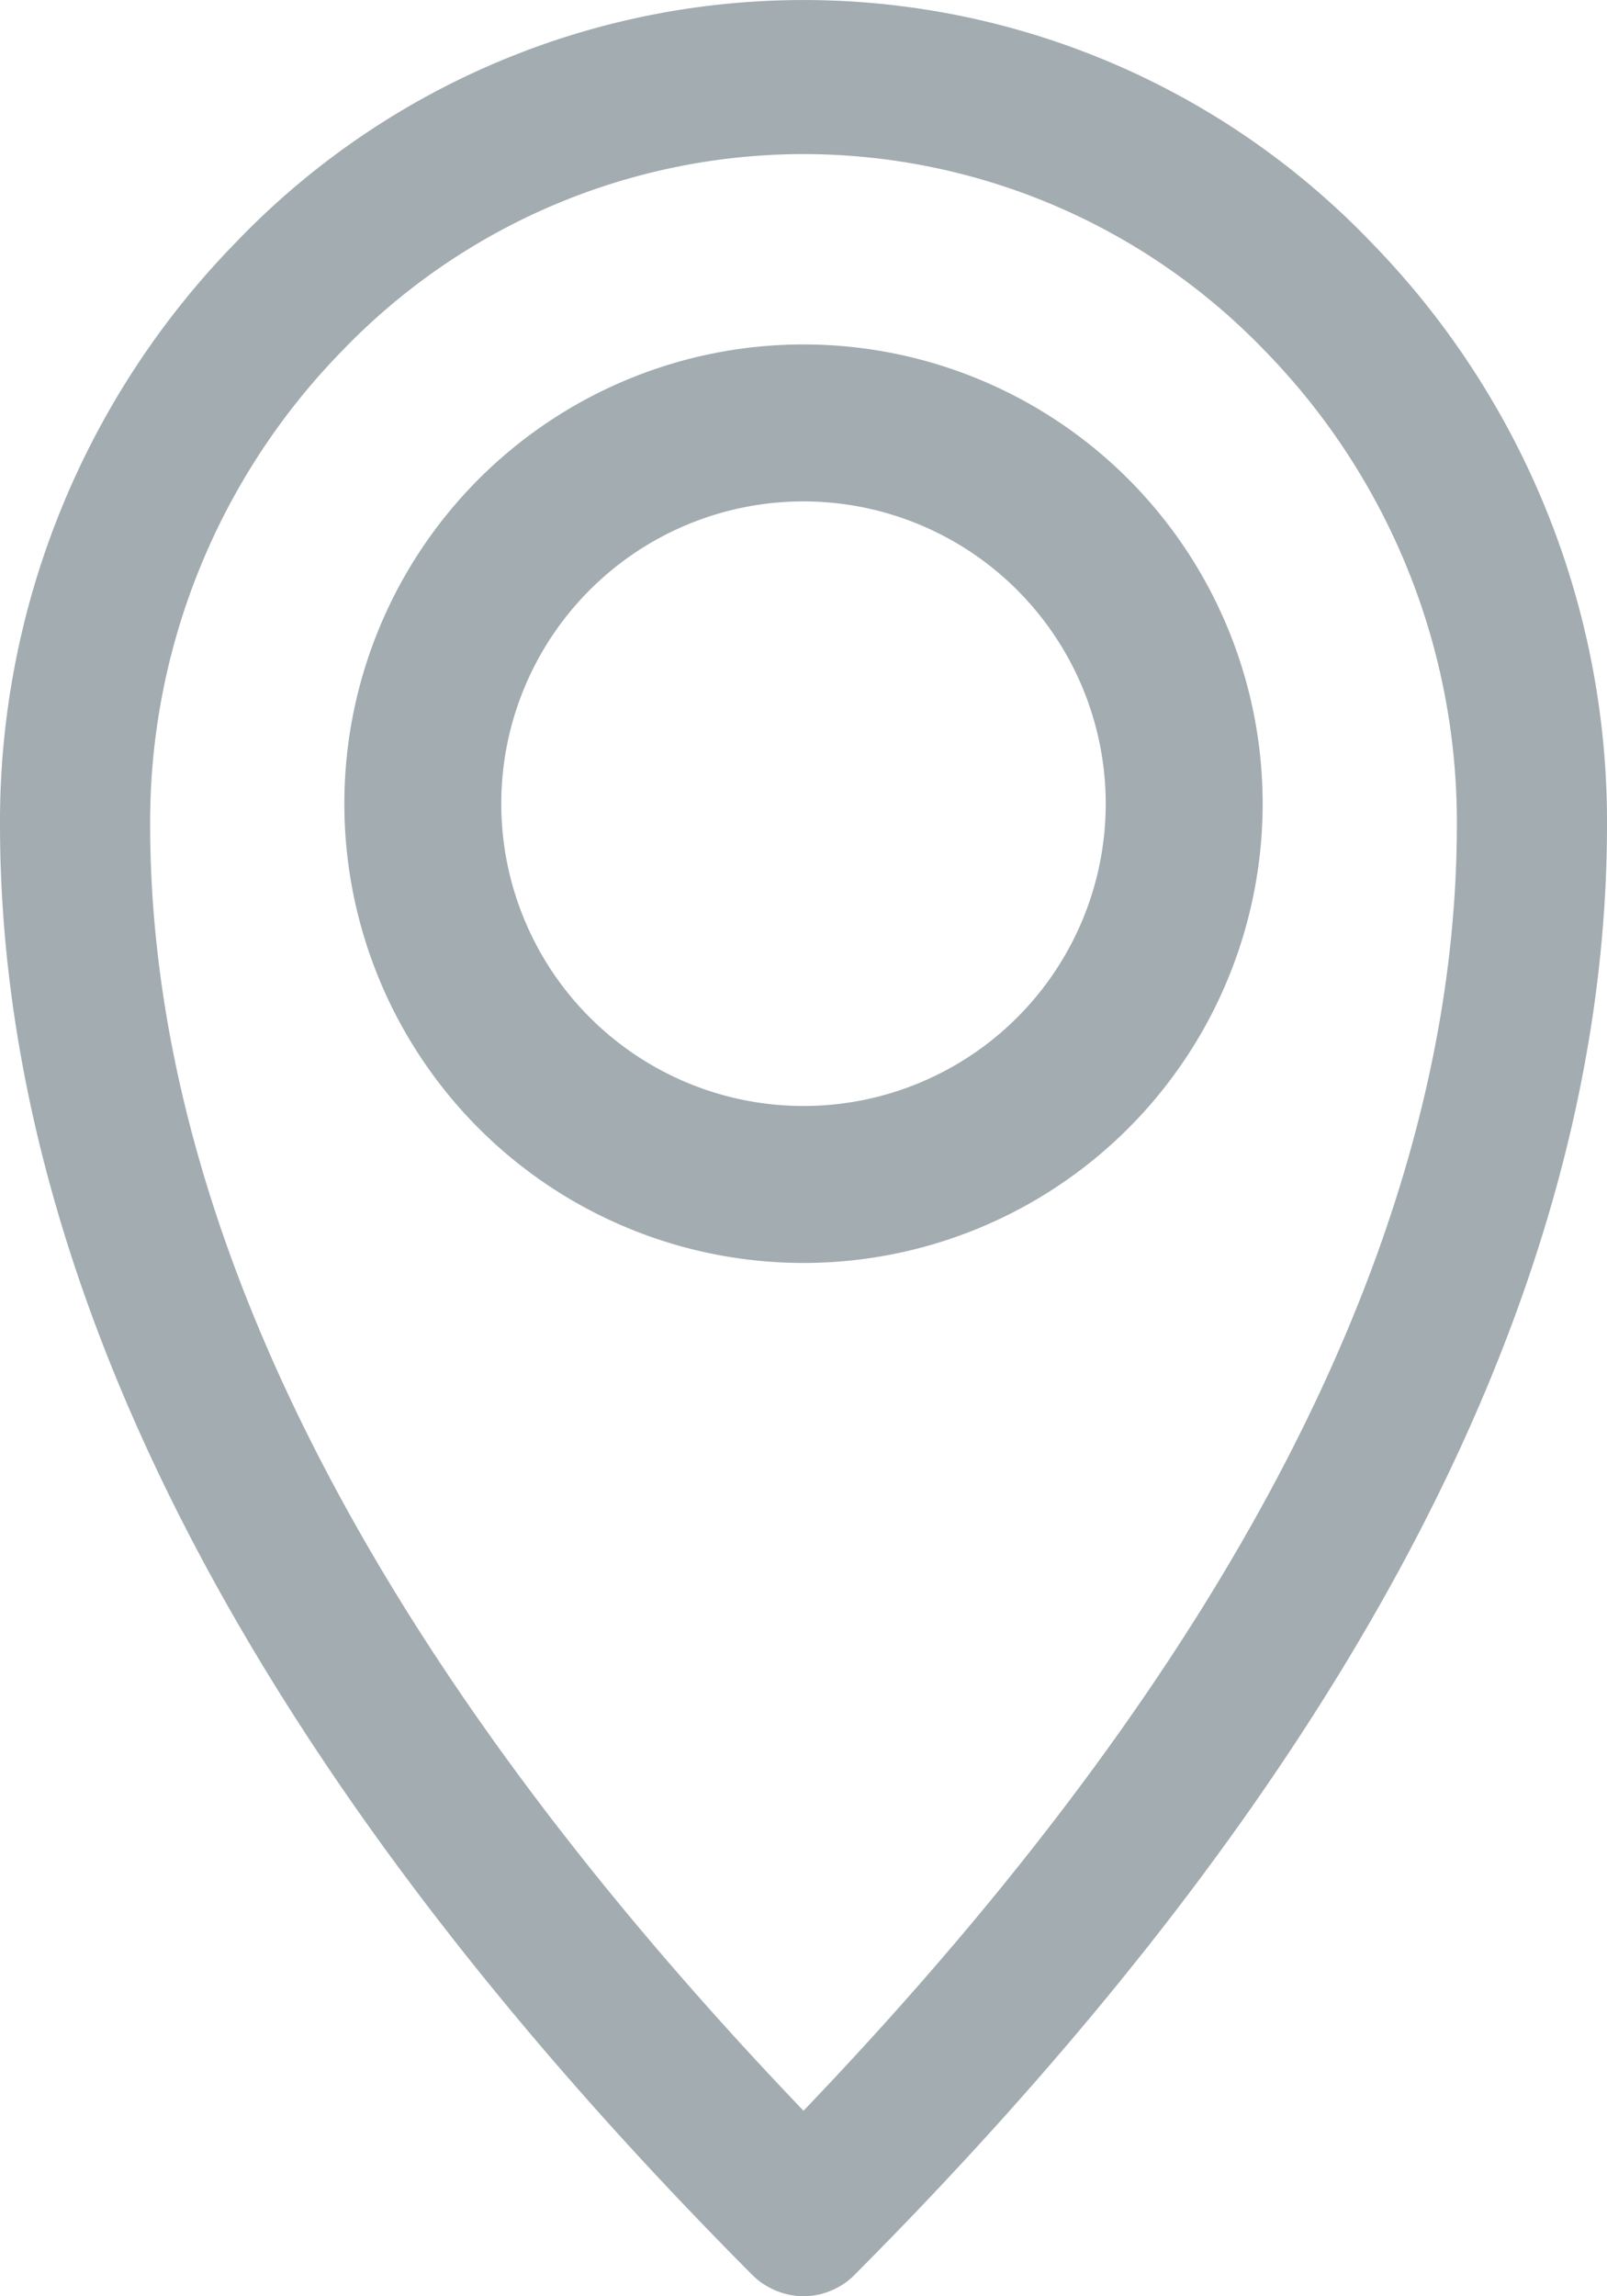
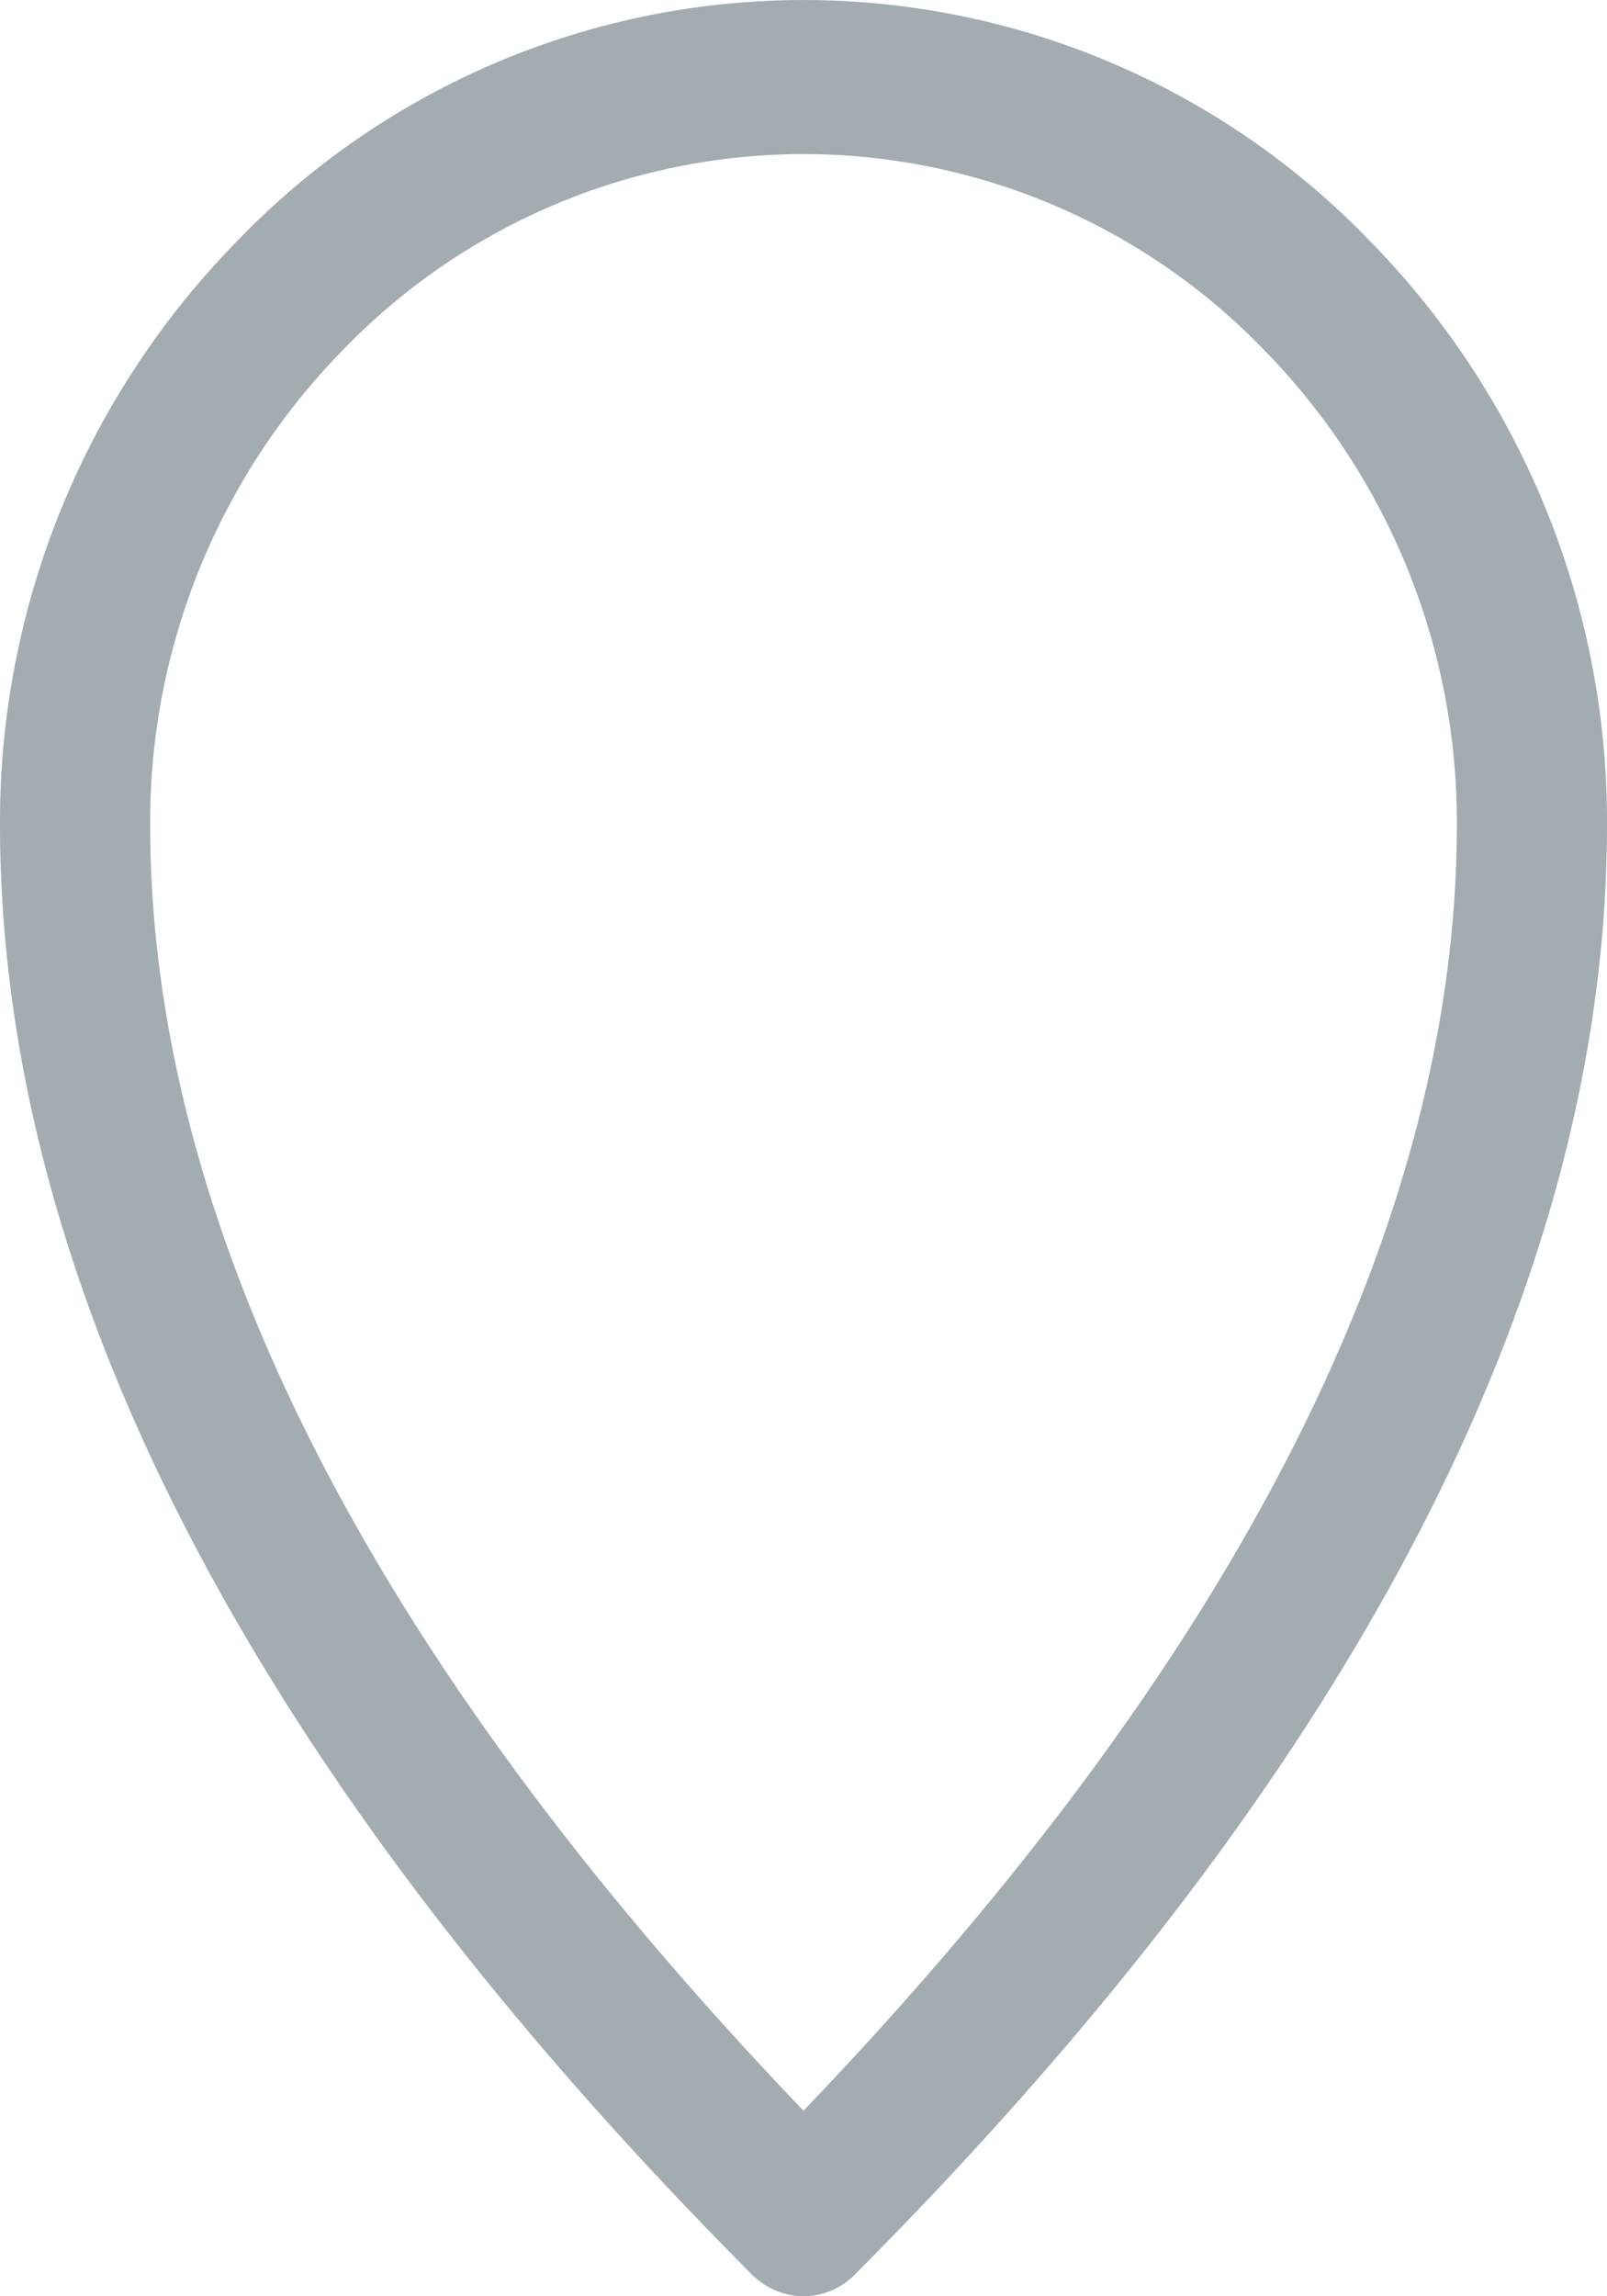
<svg xmlns="http://www.w3.org/2000/svg" width="14" height="20" viewBox="0 0 14 20">
  <path d="M7,20a.645.645,0,0,1-.46-.2C2.2,15.437,0,11.19,0,7.179A7.219,7.219,0,0,1,2.057,2.109a6.849,6.849,0,0,1,9.887,0A7.222,7.222,0,0,1,14,7.179c0,4.012-2.2,8.258-6.543,12.622A.635.635,0,0,1,7,20ZM7,1.342A5.583,5.583,0,0,0,2.98,3.056,5.873,5.873,0,0,0,1.308,7.179c0,3.49,1.915,7.26,5.692,11.205,3.776-3.944,5.692-7.714,5.692-11.205A5.873,5.873,0,0,0,11.02,3.056,5.579,5.579,0,0,0,7,1.342Z" fill="#a2acb1" />
-   <path d="M4,8A4,4,0,1,1,8,4,4,4,0,0,1,4,8ZM4,1.367A2.633,2.633,0,1,0,6.633,4,2.635,2.635,0,0,0,4,1.367Z" transform="translate(3 3)" fill="#a2acb1" />
</svg>